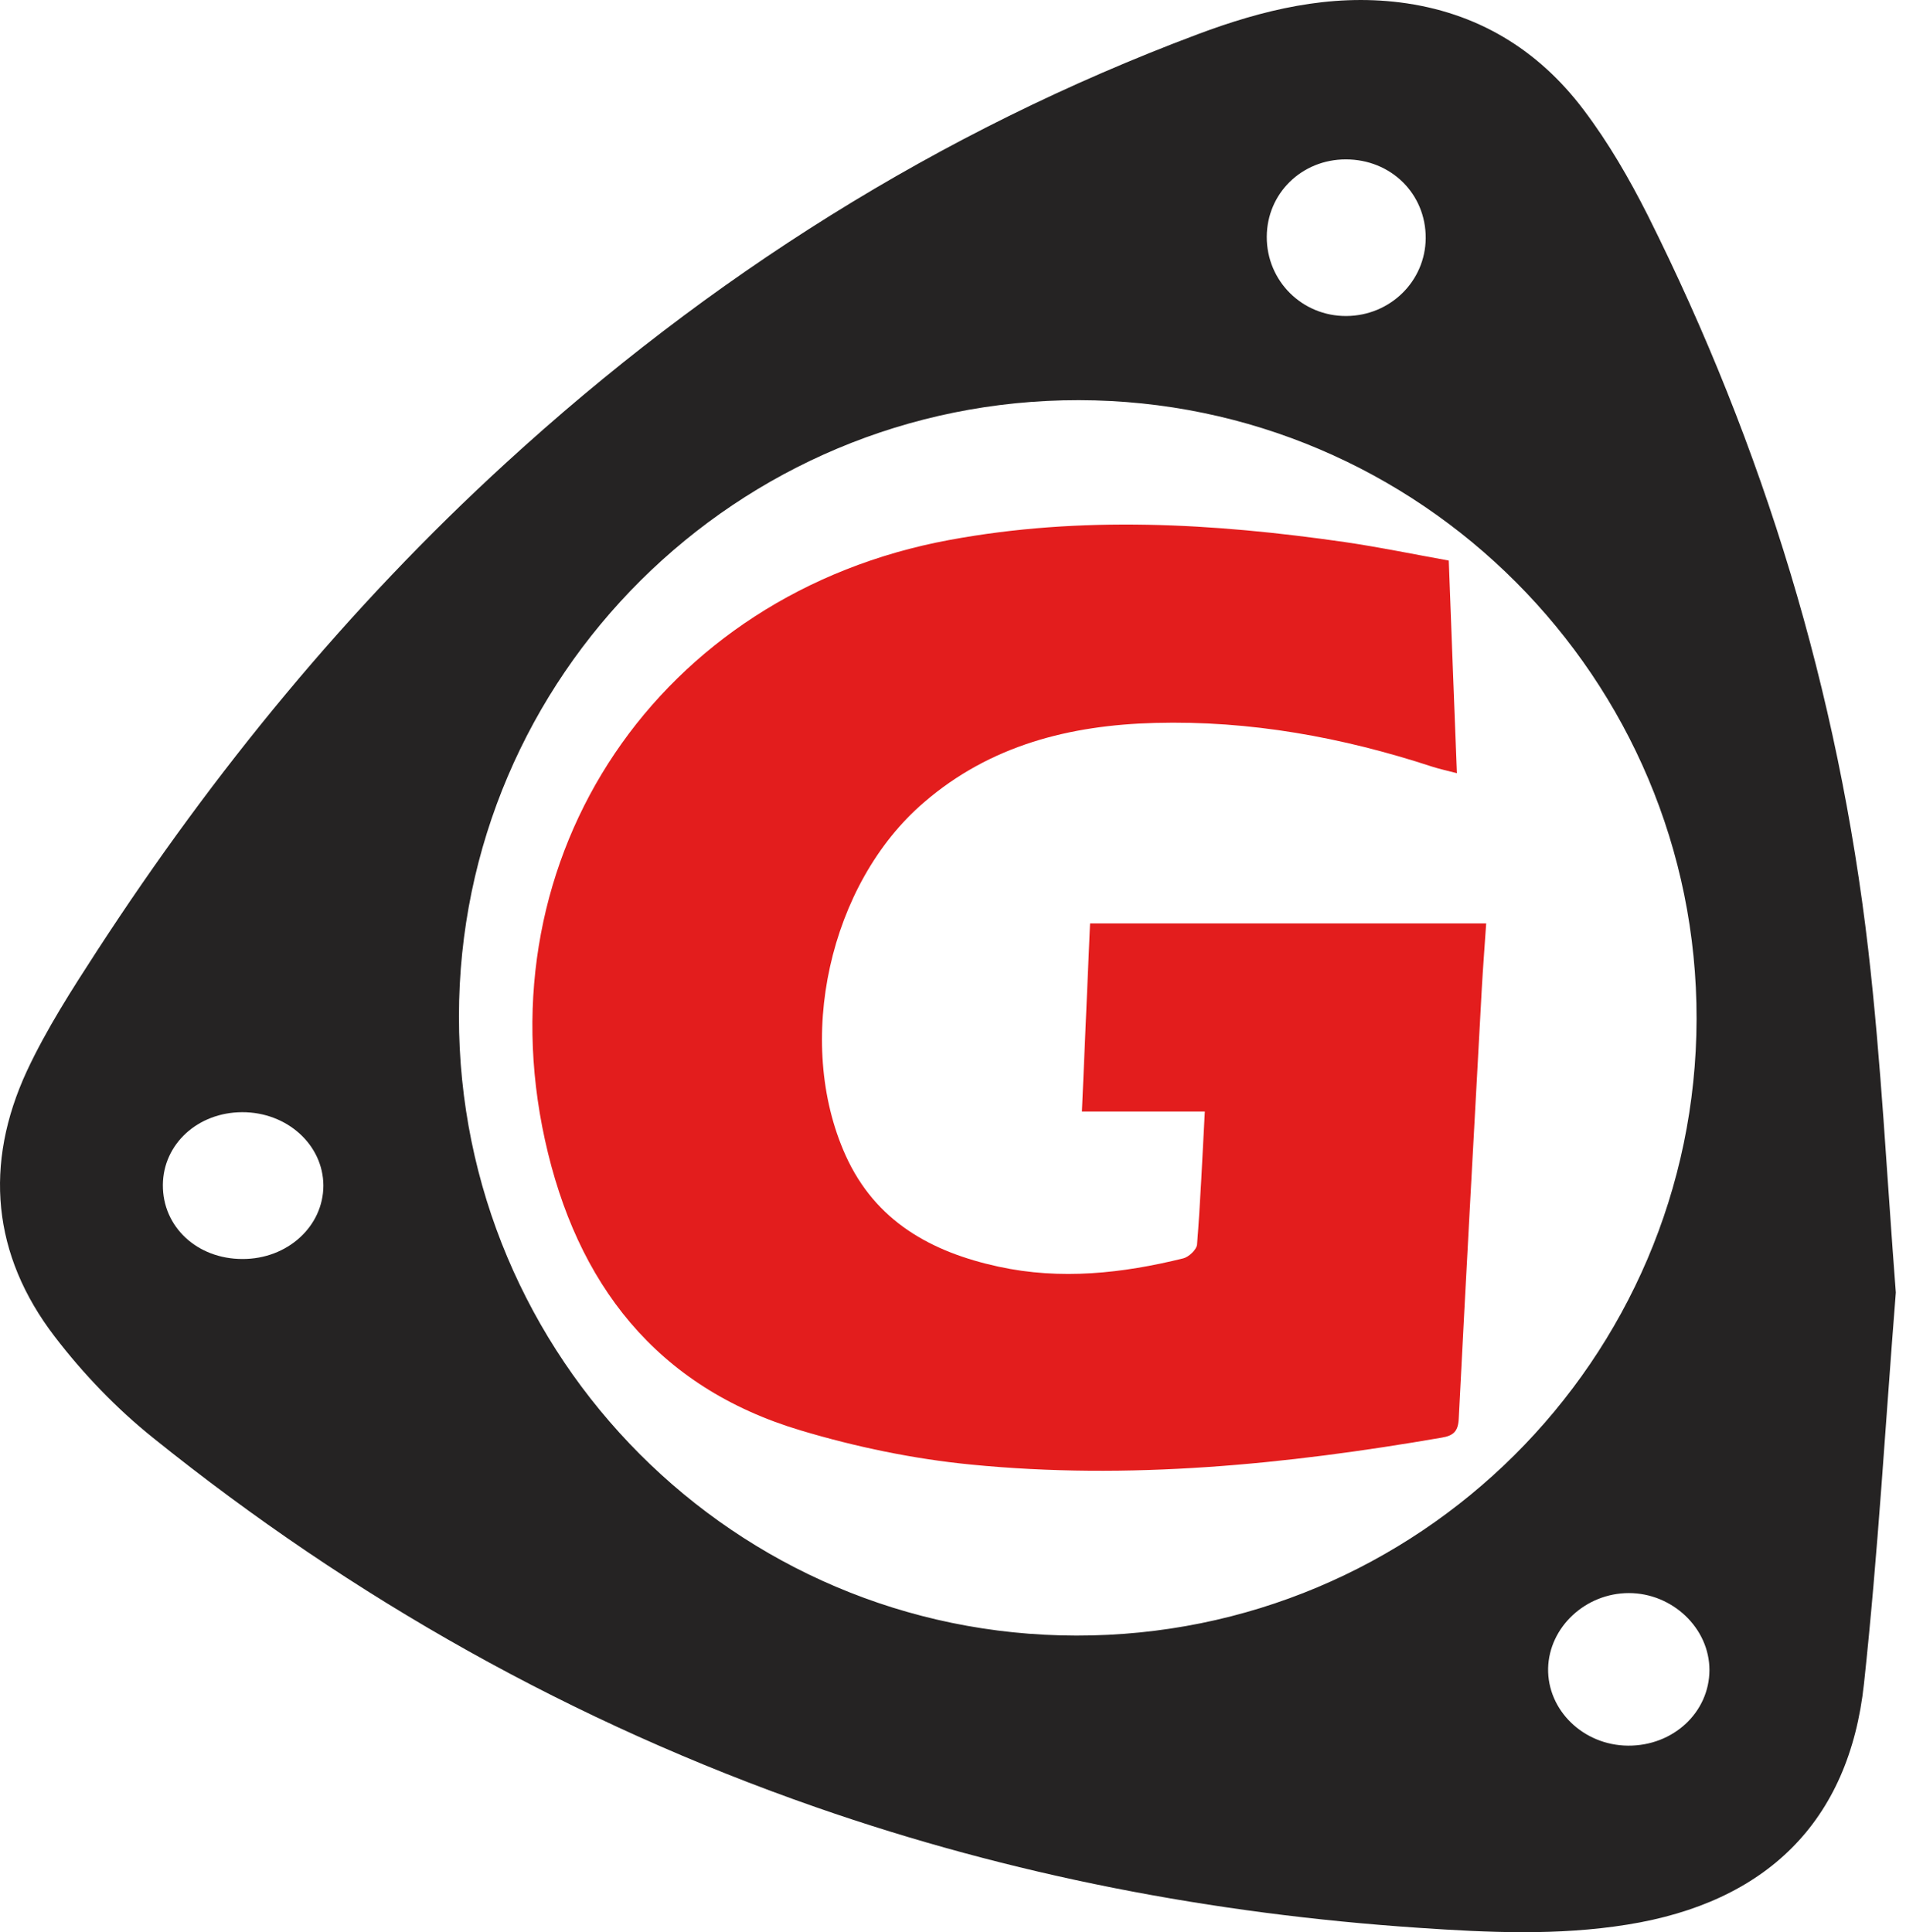
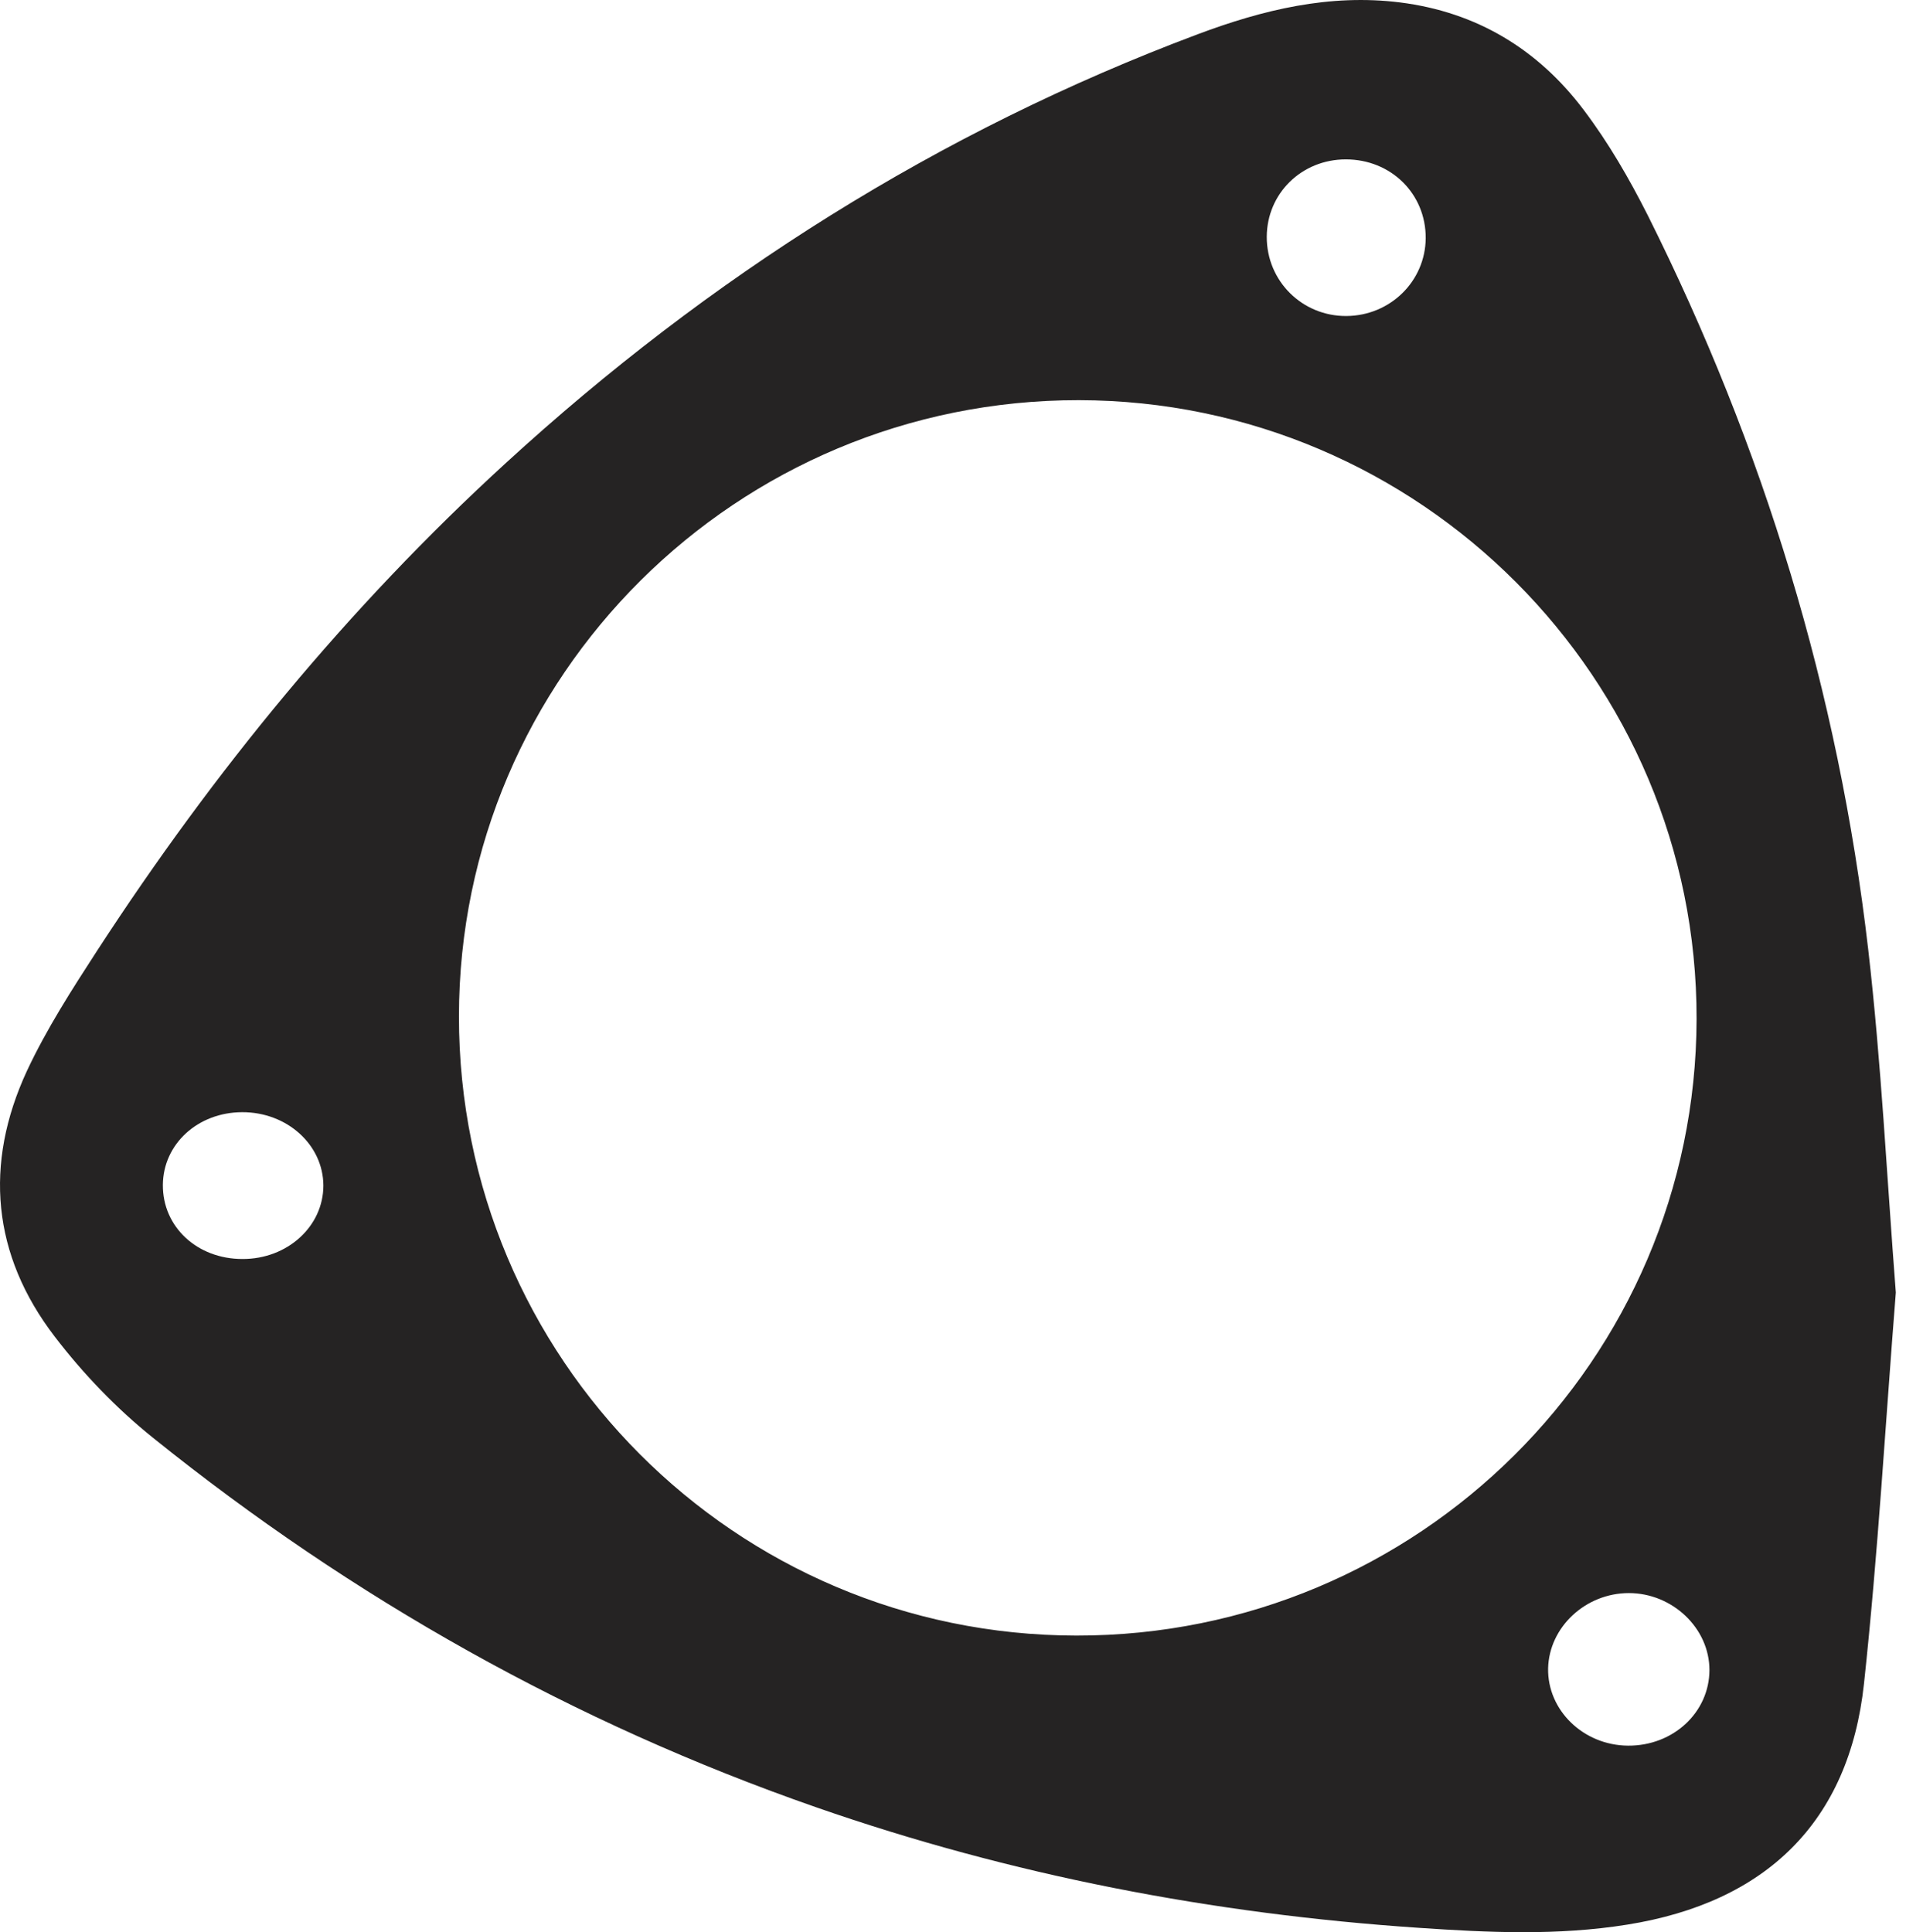
<svg xmlns="http://www.w3.org/2000/svg" width="73" height="74" viewBox="0 0 73 74" fill="none">
  <path d="M63.112 8.251C62.405 6.85 61.608 5.469 60.661 4.217C58.91 1.889 56.557 0.462 53.62 0.093C50.916 -0.244 48.362 0.378 45.872 1.312C35.946 5.034 27.161 10.598 19.361 17.745C13.325 23.27 8.183 29.547 3.729 36.396C2.757 37.894 1.784 39.405 1.032 41.013C-0.621 44.58 -0.303 48.062 2.095 51.188C3.185 52.614 4.468 53.95 5.869 55.072C13.519 61.227 21.967 65.98 31.258 69.216C38.74 71.823 46.449 73.302 54.34 73.833C57.004 74.015 59.663 74.138 62.327 73.71C67.637 72.861 70.821 69.78 71.391 64.482C71.929 59.489 72.215 54.476 72.61 49.502C72.267 45.079 72.053 40.702 71.553 36.363C70.412 26.5 67.553 17.129 63.112 8.251ZM9.286 48.218C7.548 48.218 6.225 46.986 6.238 45.377C6.251 43.814 7.574 42.602 9.273 42.595C10.991 42.589 12.378 43.84 12.385 45.403C12.385 46.966 11.01 48.224 9.286 48.218ZM51.545 6.104C53.276 6.104 54.612 7.421 54.605 9.12C54.593 10.767 53.25 12.09 51.571 12.103C49.873 12.116 48.511 10.761 48.517 9.068C48.524 7.408 49.853 6.104 51.545 6.104ZM41.224 62.64C28.153 62.627 17.572 52.011 17.578 38.925C17.584 25.884 28.218 15.313 41.321 15.326C54.385 15.345 65.005 25.987 64.979 39.029C64.953 52.076 54.307 62.66 41.224 62.64ZM62.353 66.856C60.642 66.843 59.261 65.5 59.293 63.892C59.332 62.316 60.726 61.013 62.386 61.013C64.046 61.013 65.472 62.348 65.472 63.963C65.465 65.584 64.084 66.868 62.353 66.856Z" fill="#252323" />
-   <path d="M41.438 42.57H46.145C46.048 44.367 45.977 46.02 45.847 47.667C45.828 47.862 45.529 48.141 45.322 48.193C42.988 48.77 40.621 49.029 38.242 48.511C35.674 47.953 33.528 46.779 32.387 44.25C30.423 39.892 31.758 33.842 35.389 30.729C37.931 28.537 40.984 27.772 44.239 27.687C47.87 27.59 51.403 28.232 54.846 29.36C55.151 29.458 55.462 29.523 55.799 29.613C55.689 26.864 55.592 24.205 55.488 21.468C54.152 21.228 52.836 20.956 51.507 20.761C46.463 20.035 41.412 19.743 36.349 20.683C25.249 22.739 18.474 32.752 20.872 43.66C22.078 49.153 25.132 53.128 30.663 54.782C32.783 55.417 34.994 55.877 37.191 56.091C43.241 56.688 49.244 56.091 55.216 55.06C55.682 54.983 55.851 54.807 55.871 54.315C56.149 48.835 56.454 43.355 56.752 37.875C56.798 37.058 56.862 36.241 56.921 35.365H41.749C41.646 37.745 41.548 40.08 41.438 42.57Z" fill="#E31D1D" />
</svg>